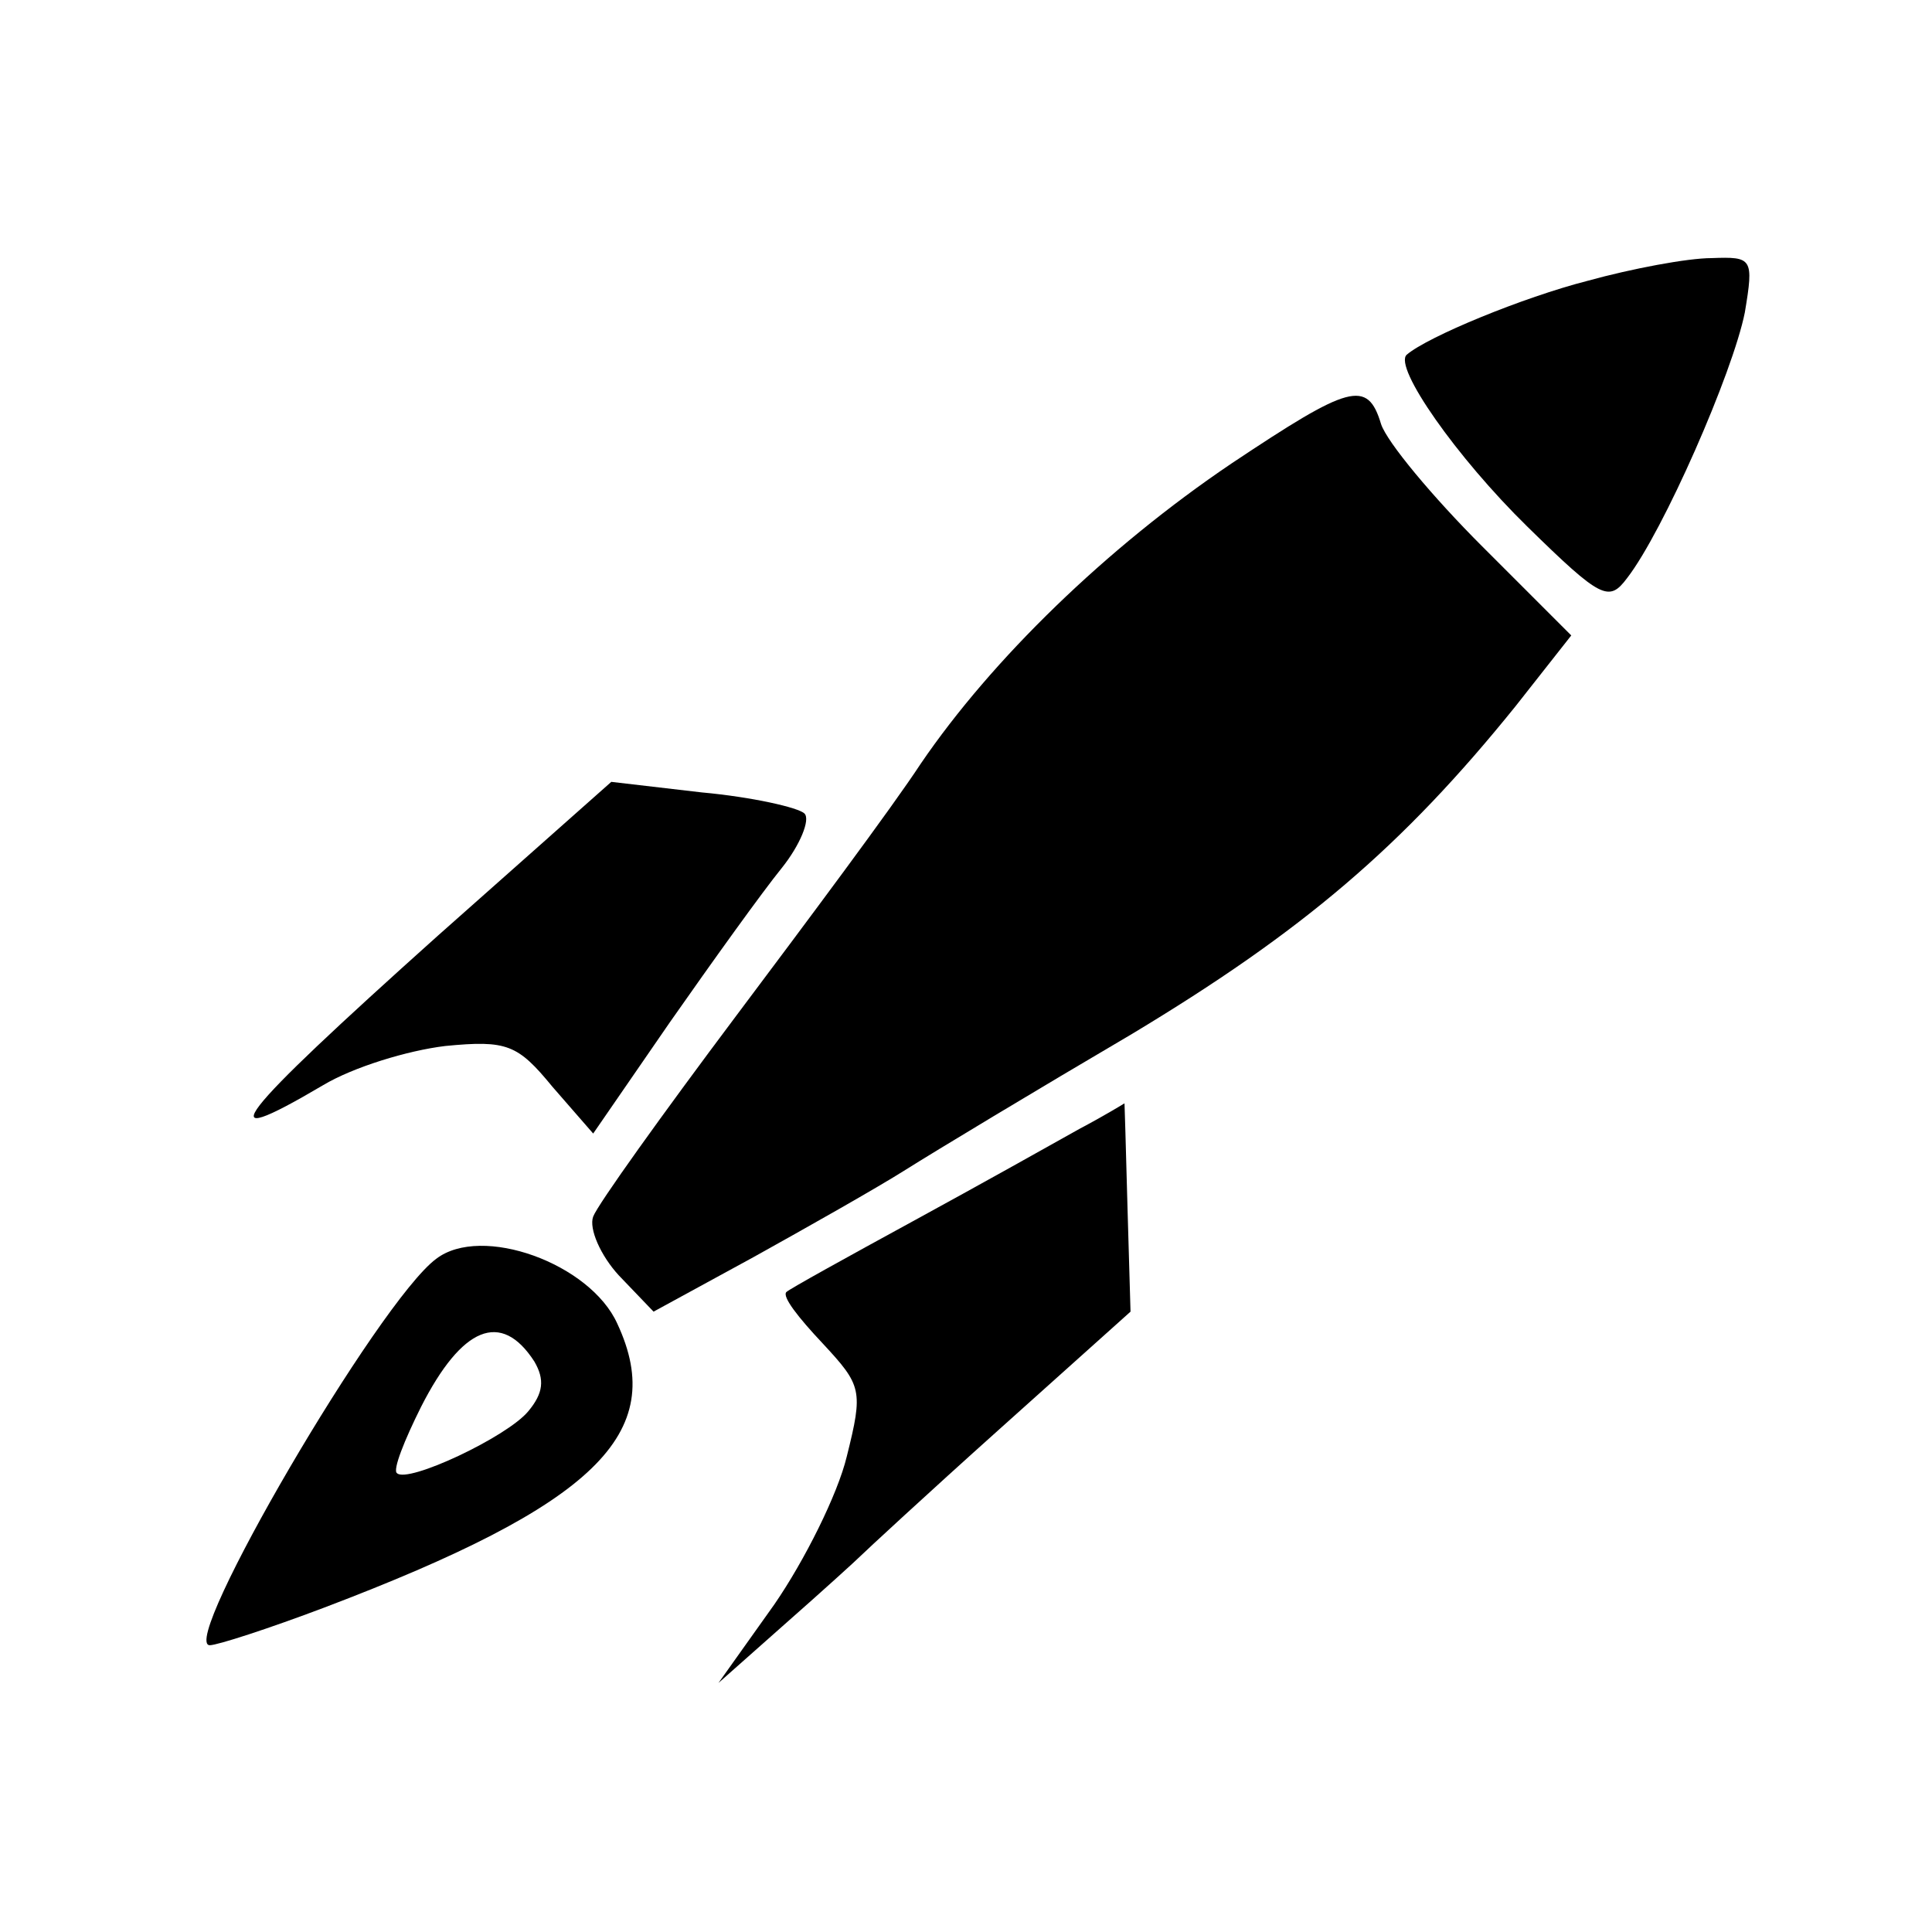
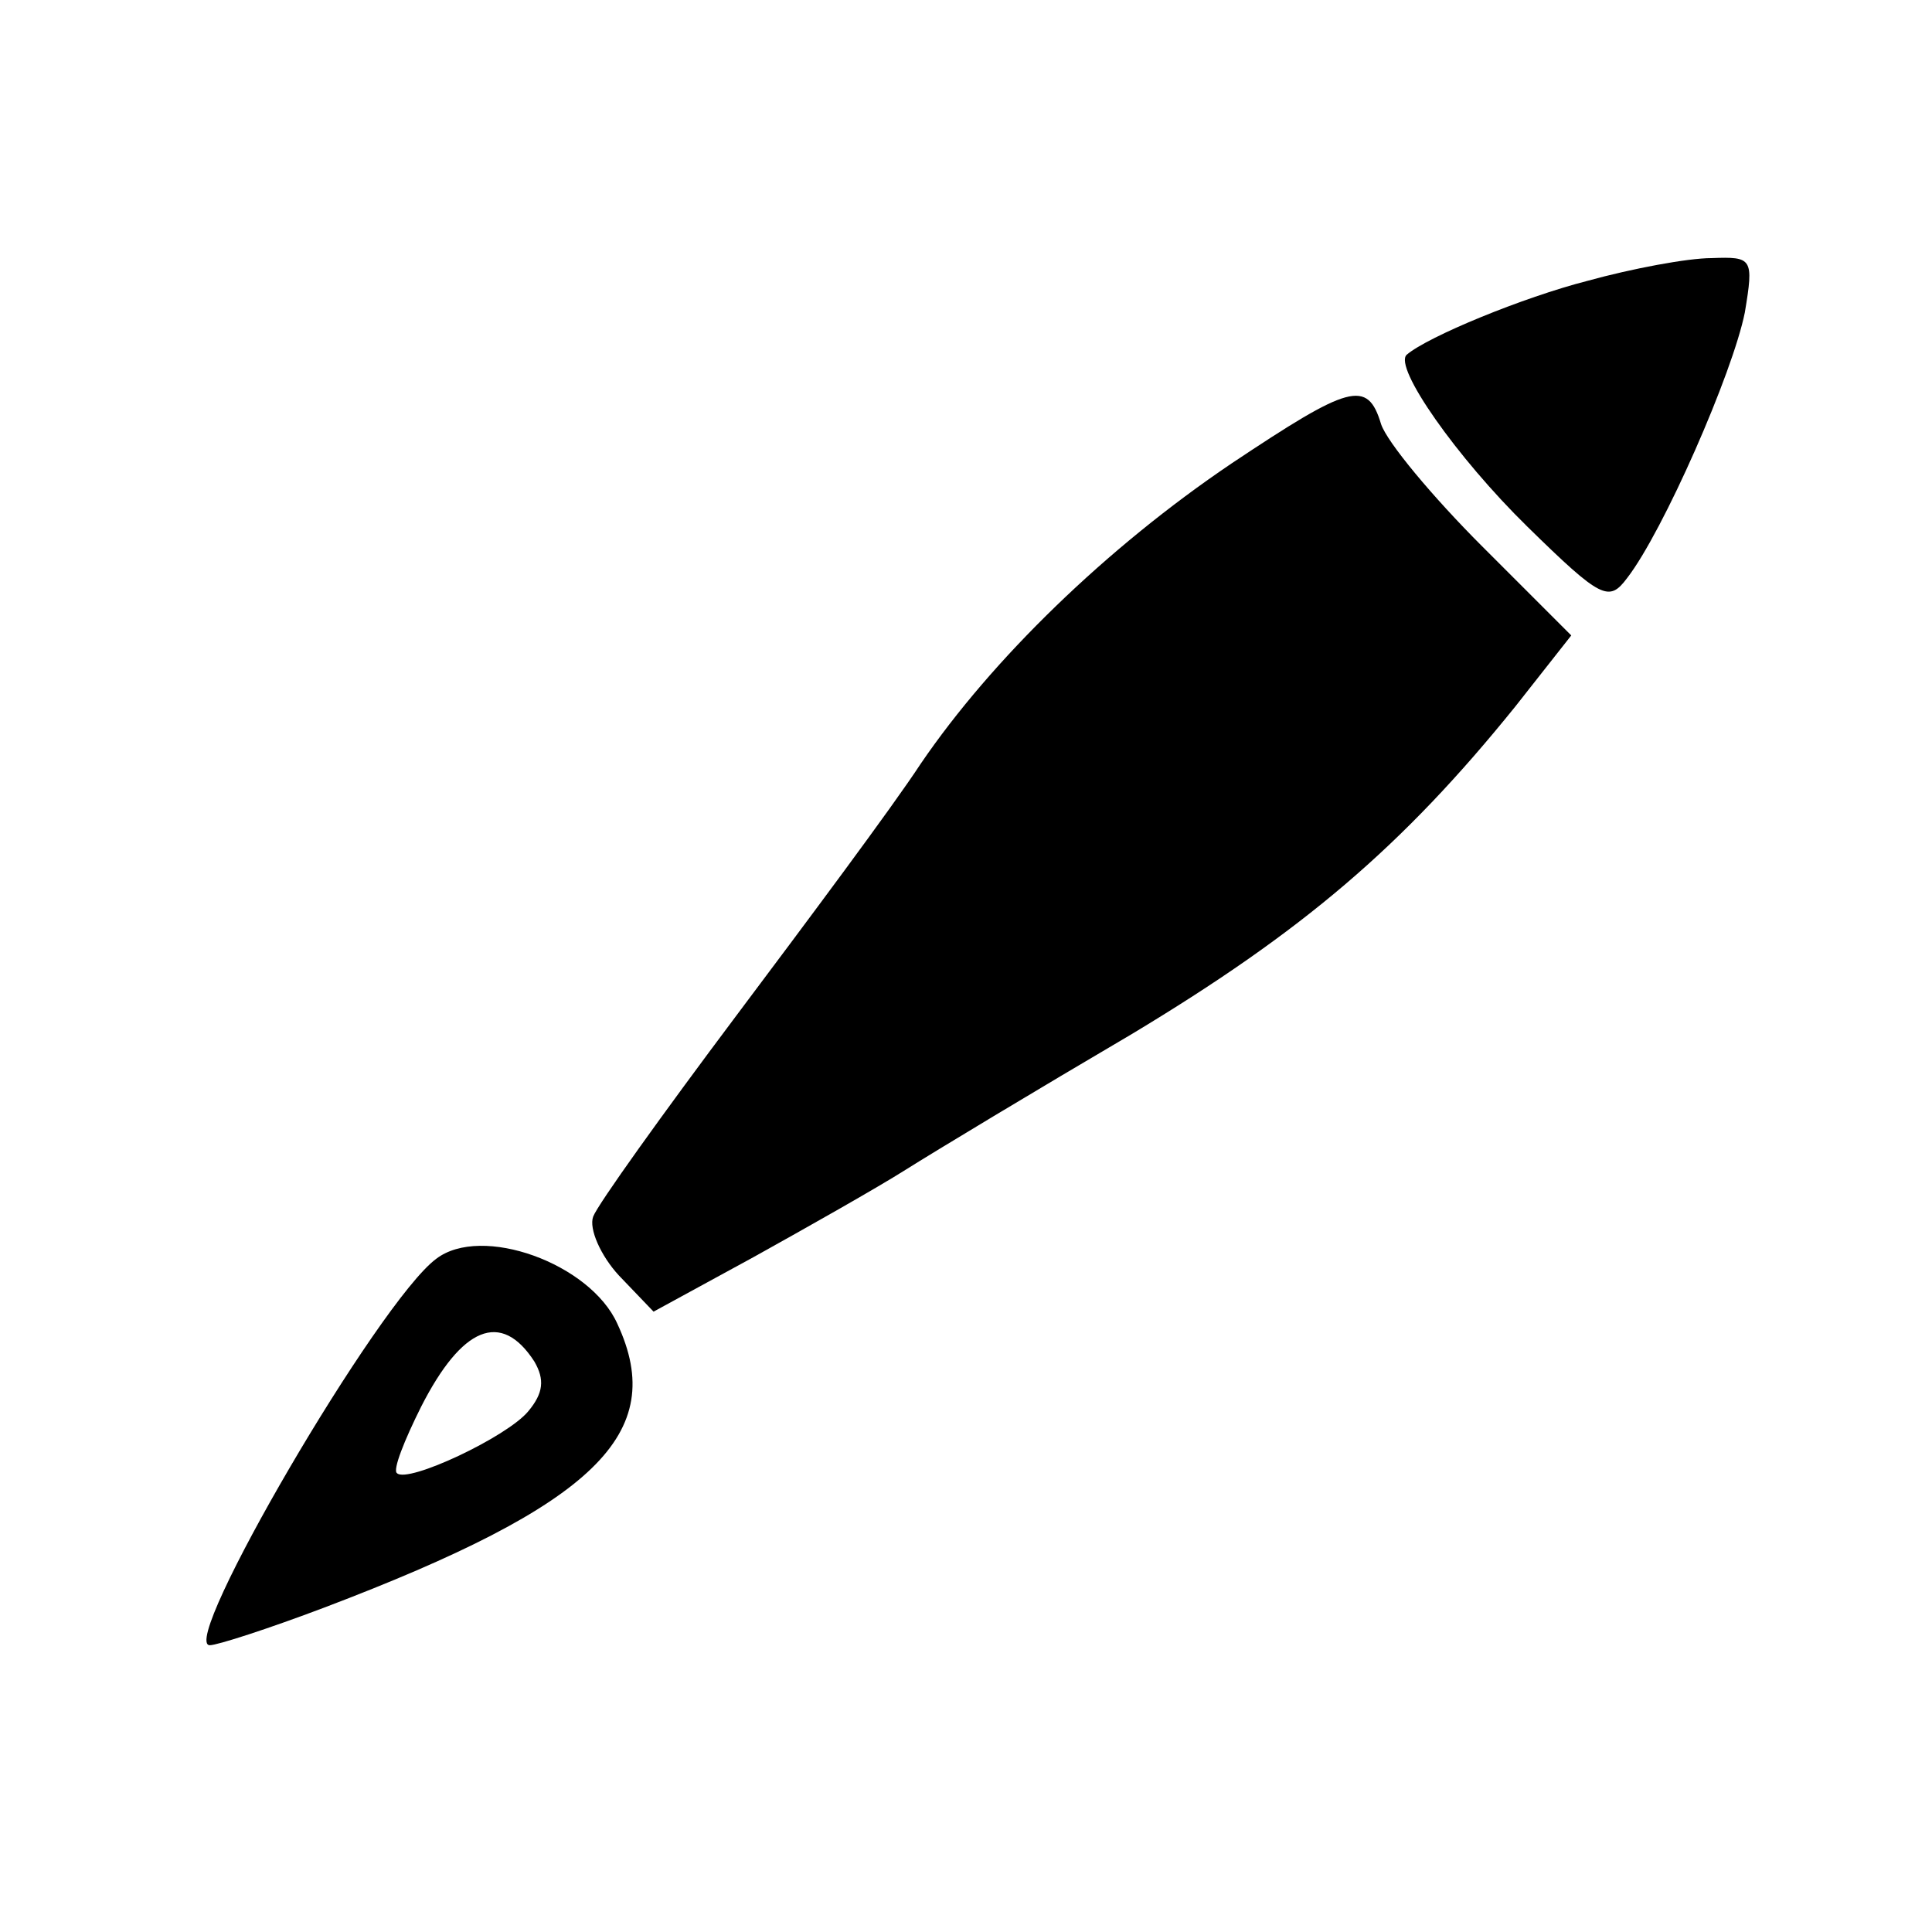
<svg xmlns="http://www.w3.org/2000/svg" version="1.0" width="128pt" height="128pt" viewBox="0 0 128 128" preserveAspectRatio="xMidYMid meet">
  <g transform="translate(0,128) scale(0.1,-0.1)" fill="#000000" stroke="none">
    <path d="M1052 1094 c-43 -11 -106 -37 -120 -49 -9 -8 33 -68 80 -114 49 -48 54 -50 66 -34 24 31 70 136 78 176 6 36 5 37 -22 36 -16 0 -53 -7 -82 -15z" />
    <path d="M816 973 c-83 -56 -159 -130 -206 -199 -19 -29 -75 -104 -123 -168 -48 -64 -91 -124 -94 -132 -3 -8 5 -26 17 -39 l23 -24 66 36 c36 20 82 46 101 58 19 12 87 53 150 90 113 68 179 124 254 217 l37 47 -59 59 c-33 33 -63 69 -67 81 -9 30 -21 26 -99 -26z" />
-     <path d="M290 660 c-135 -121 -154 -145 -76 -99 20 12 56 23 81 26 41 4 48 1 71 -27 l27 -31 51 74 c28 40 61 86 74 102 12 15 19 32 15 36 -4 4 -35 11 -68 14 l-60 7 -115 -102z" />
-     <path d="M715 532 c-16 -9 -66 -37 -110 -61 -44 -24 -82 -45 -84 -47 -3 -3 8 -17 24 -34 26 -28 27 -31 16 -75 -6 -25 -28 -69 -48 -98 l-37 -52 44 39 c25 22 47 42 50 45 3 3 44 41 92 84 l87 78 -2 69 c-1 39 -2 70 -2 69 0 0 -13 -8 -30 -17z" />
    <path d="M289 446 c-38 -28 -171 -256 -150 -256 5 0 39 11 76 25 179 68 228 115 194 188 -18 40 -90 66 -120 43z m65 -68 c7 -12 6 -21 -4 -33 -14 -17 -80 -48 -87 -41 -3 2 5 22 16 44 27 53 53 64 75 30z" />
  </g>
</svg>